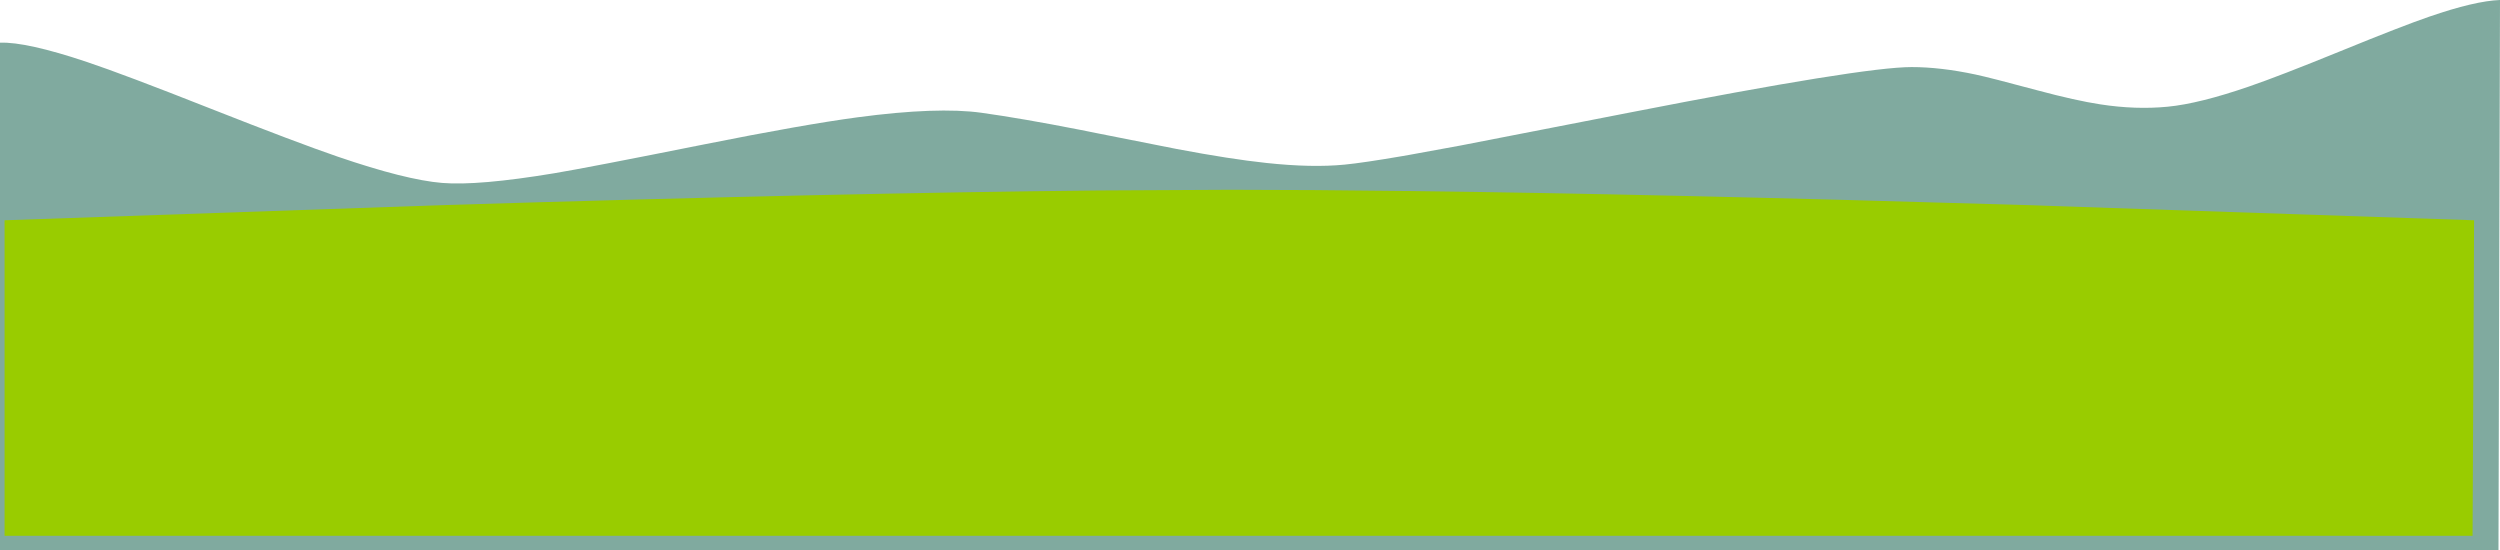
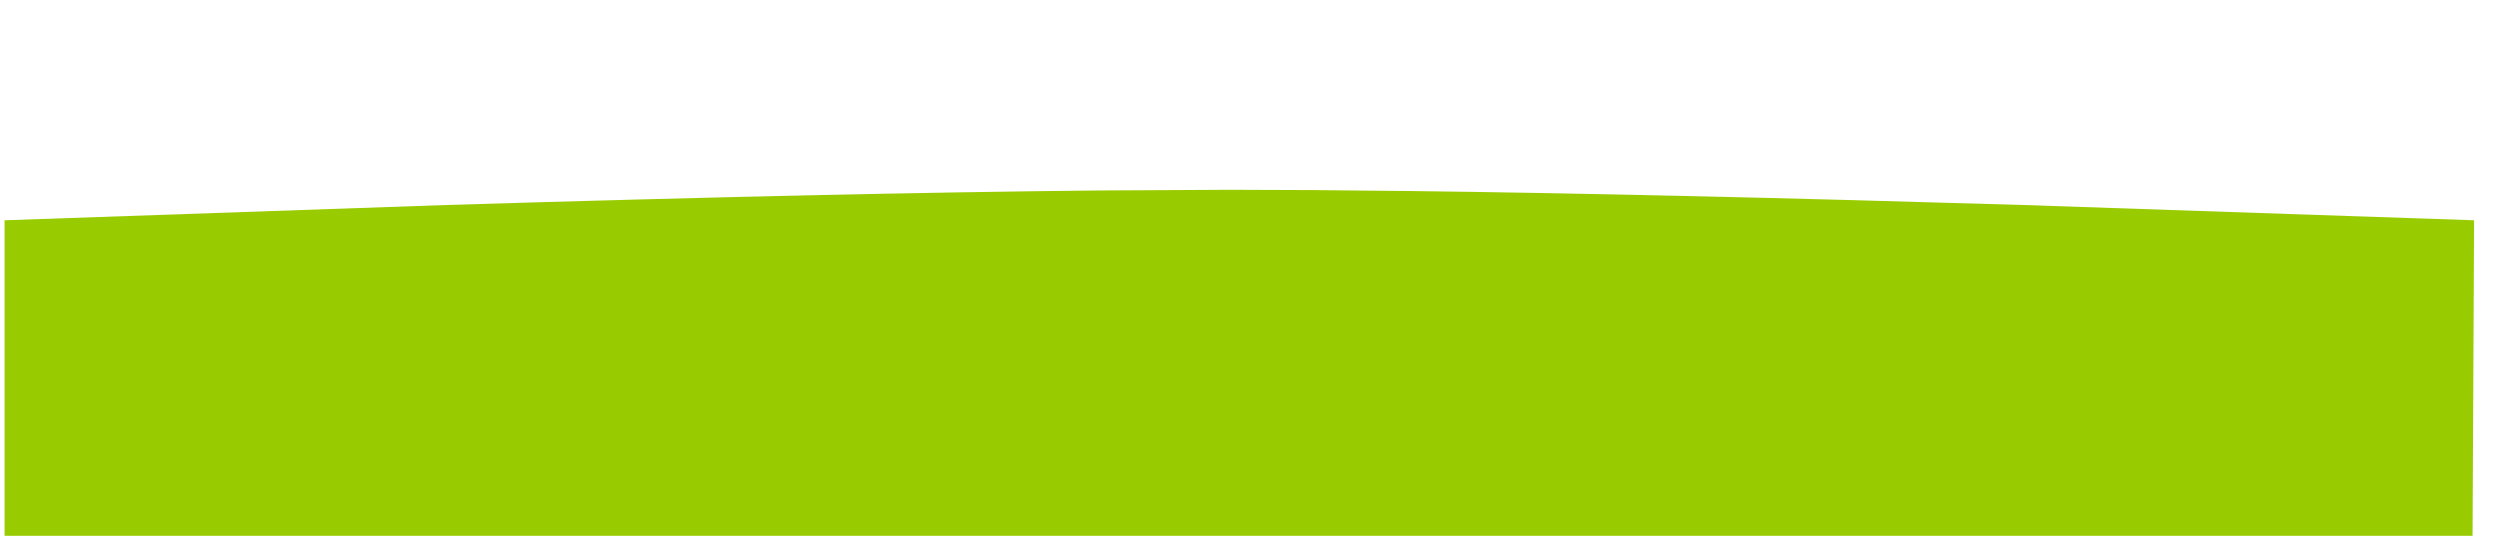
<svg xmlns="http://www.w3.org/2000/svg" height="361.0px" width="1640.0px">
  <g transform="matrix(1.0, 0.0, 0.0, 1.0, 820.0, 180.5)">
-     <path d="M516.5 -121.25 Q541.7 -114.5 557.75 -112.05 581.05 -108.45 602.0 -110.5 622.65 -112.5 655.2 -123.7 675.05 -130.5 715.5 -147.0 756.05 -163.55 773.55 -169.55 803.35 -179.85 820.0 -180.5 L819.0 180.5 -820.0 180.5 -820.0 -152.5 Q-802.65 -153.15 -762.85 -139.8 -738.8 -131.75 -682.5 -109.5 -624.8 -86.75 -598.35 -77.7 -553.95 -62.5 -530.0 -60.5 -506.35 -58.55 -456.4 -66.85 -434.75 -70.45 -358.25 -85.75 -293.2 -98.75 -257.45 -103.55 -204.95 -110.55 -176.0 -106.5 -149.8 -102.85 -111.25 -95.3 L-99.8 -93.0 -48.0 -82.75 Q-12.85 -76.1 10.75 -73.6 40.55 -70.4 62.0 -72.5 74.3 -73.7 100.25 -78.15 L104.25 -78.85 138.15 -85.05 249.5 -106.75 Q401.65 -136.5 434.0 -136.5 453.0 -136.5 476.0 -131.6 485.6 -129.55 516.5 -121.25" fill="#80aa9f" fill-rule="evenodd" stroke="none" />
    <path d="M803.0 -36.0 L802.0 171.0 -817.0 171.0 -817.0 -36.0 -527.85 -46.0 Q-271.0 -53.85 -99.8 -55.55 L-13.0 -56.0 Q39.1 -56.0 102.25 -55.2 L104.25 -55.2 Q268.7 -53.2 507.9 -46.0 L803.0 -36.0" fill="#99cc00" fill-rule="evenodd" stroke="none" />
  </g>
</svg>